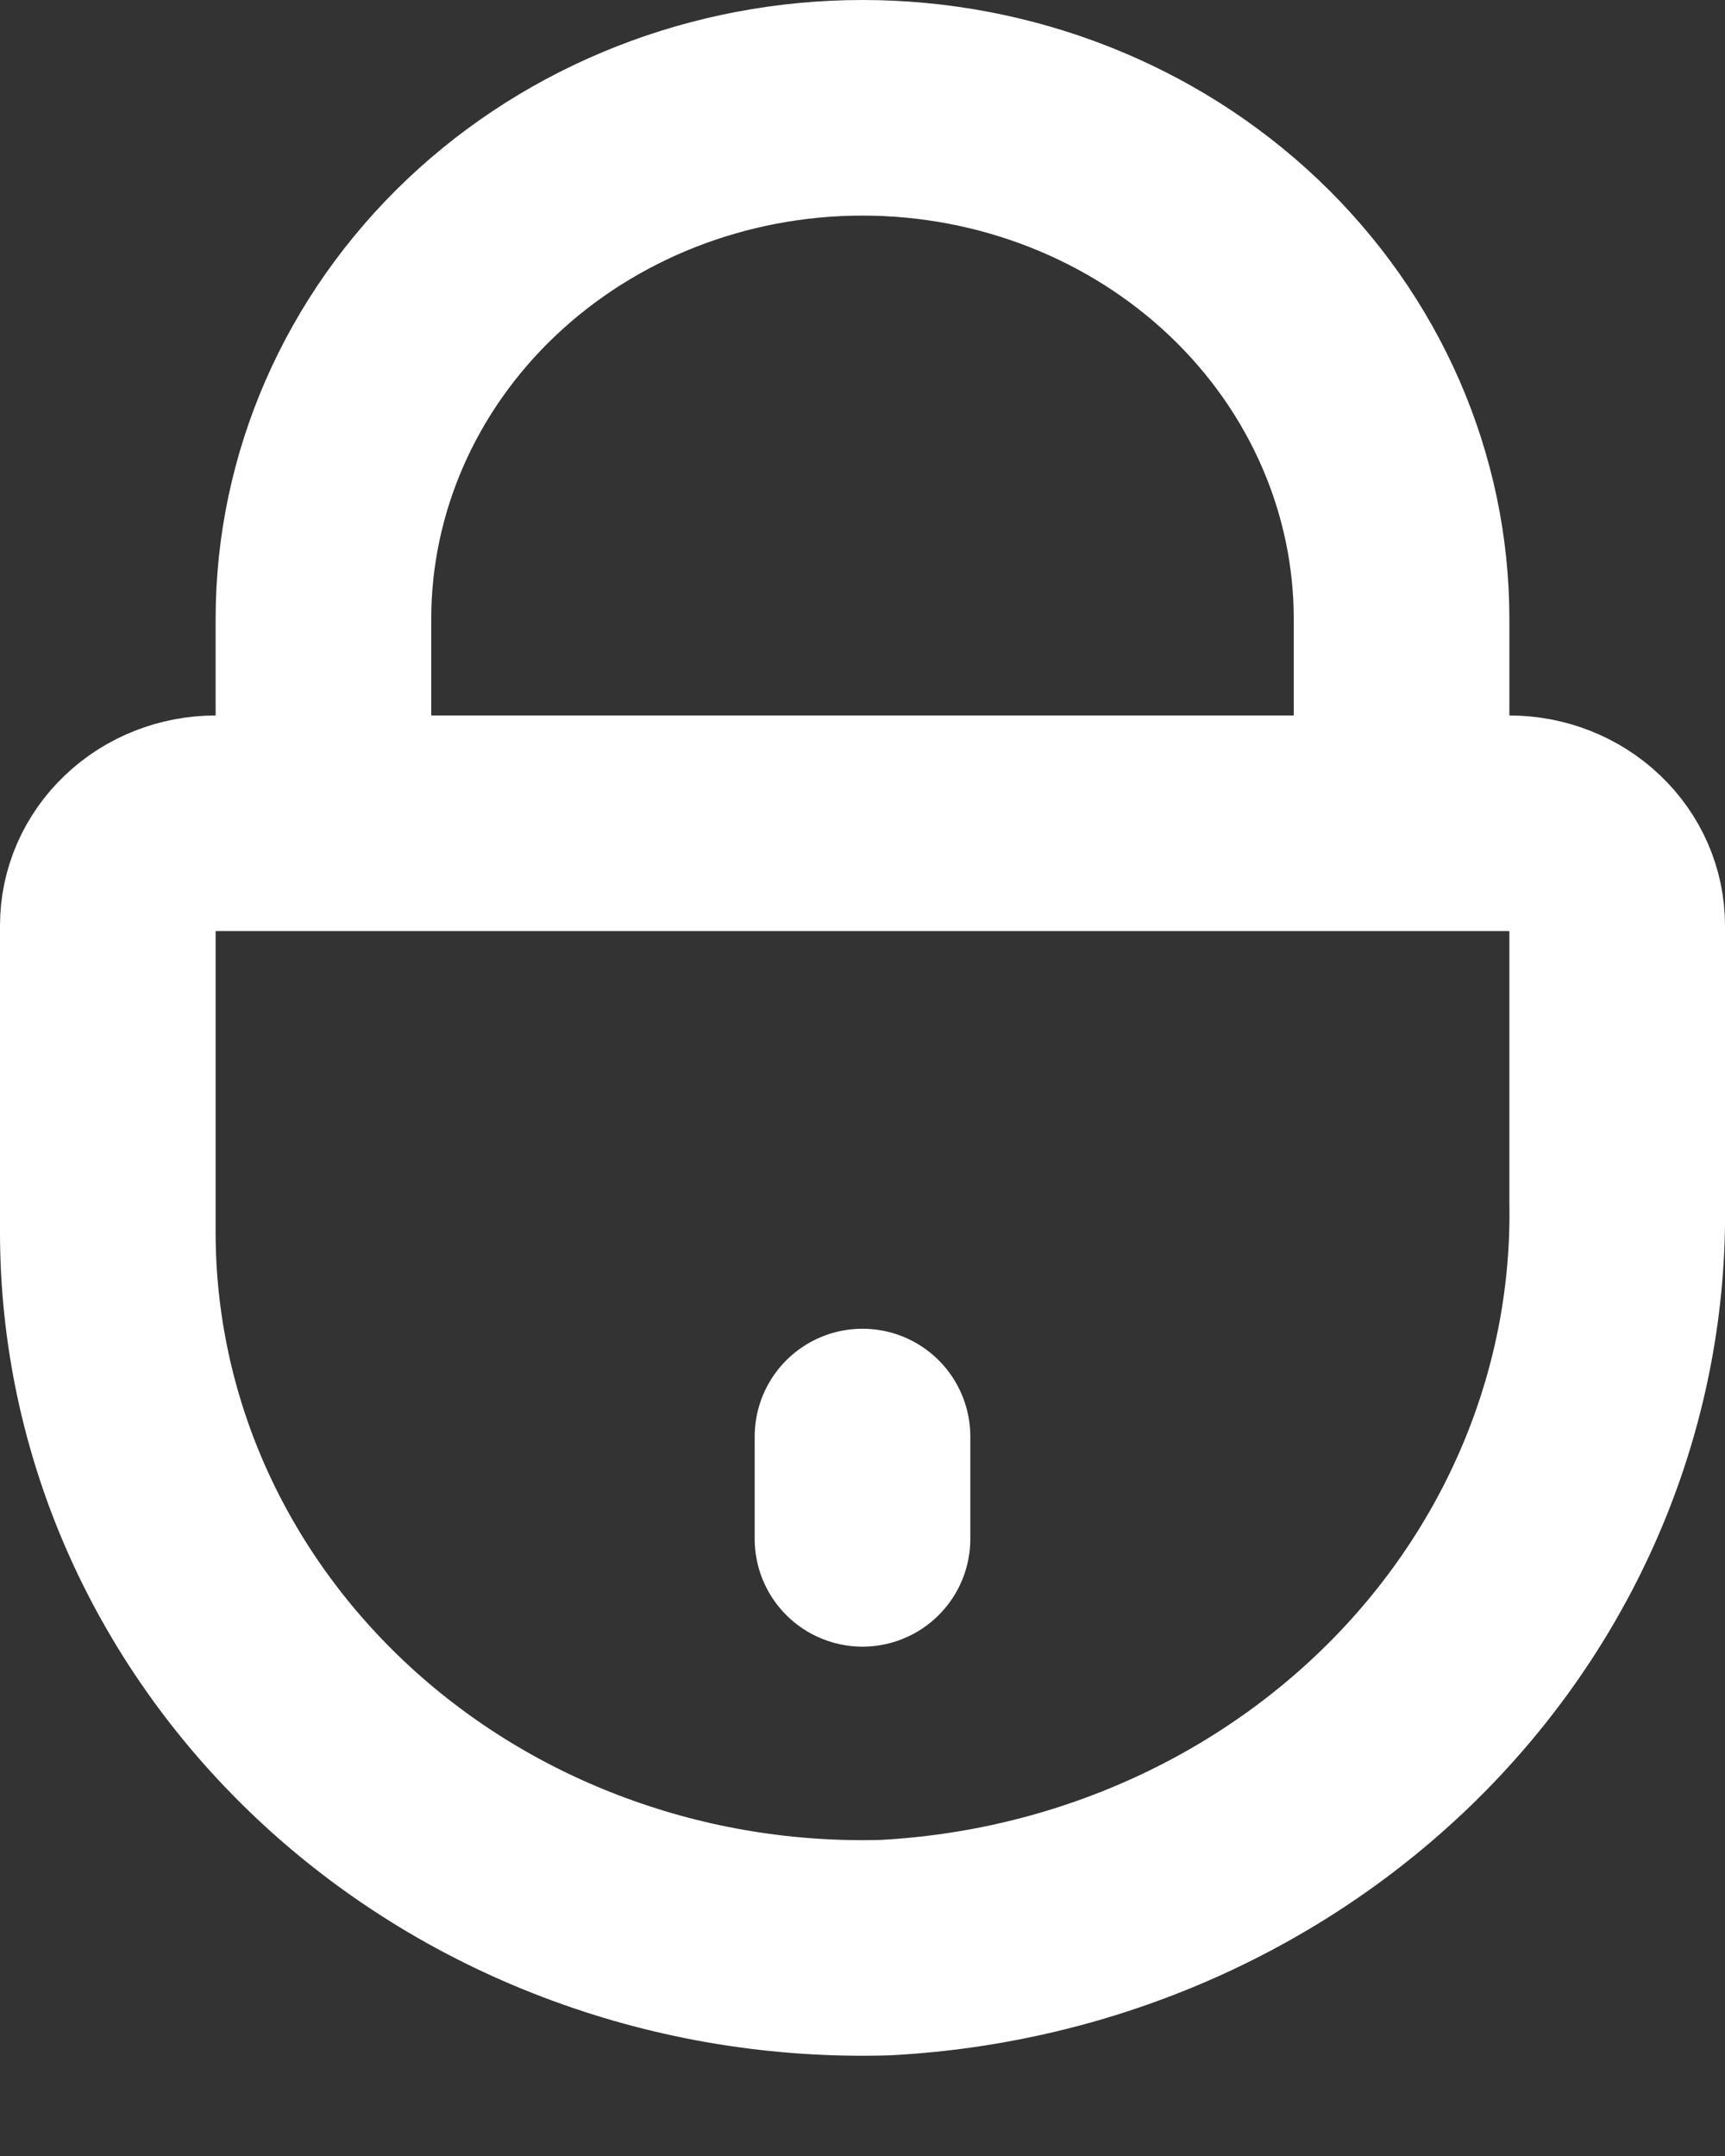
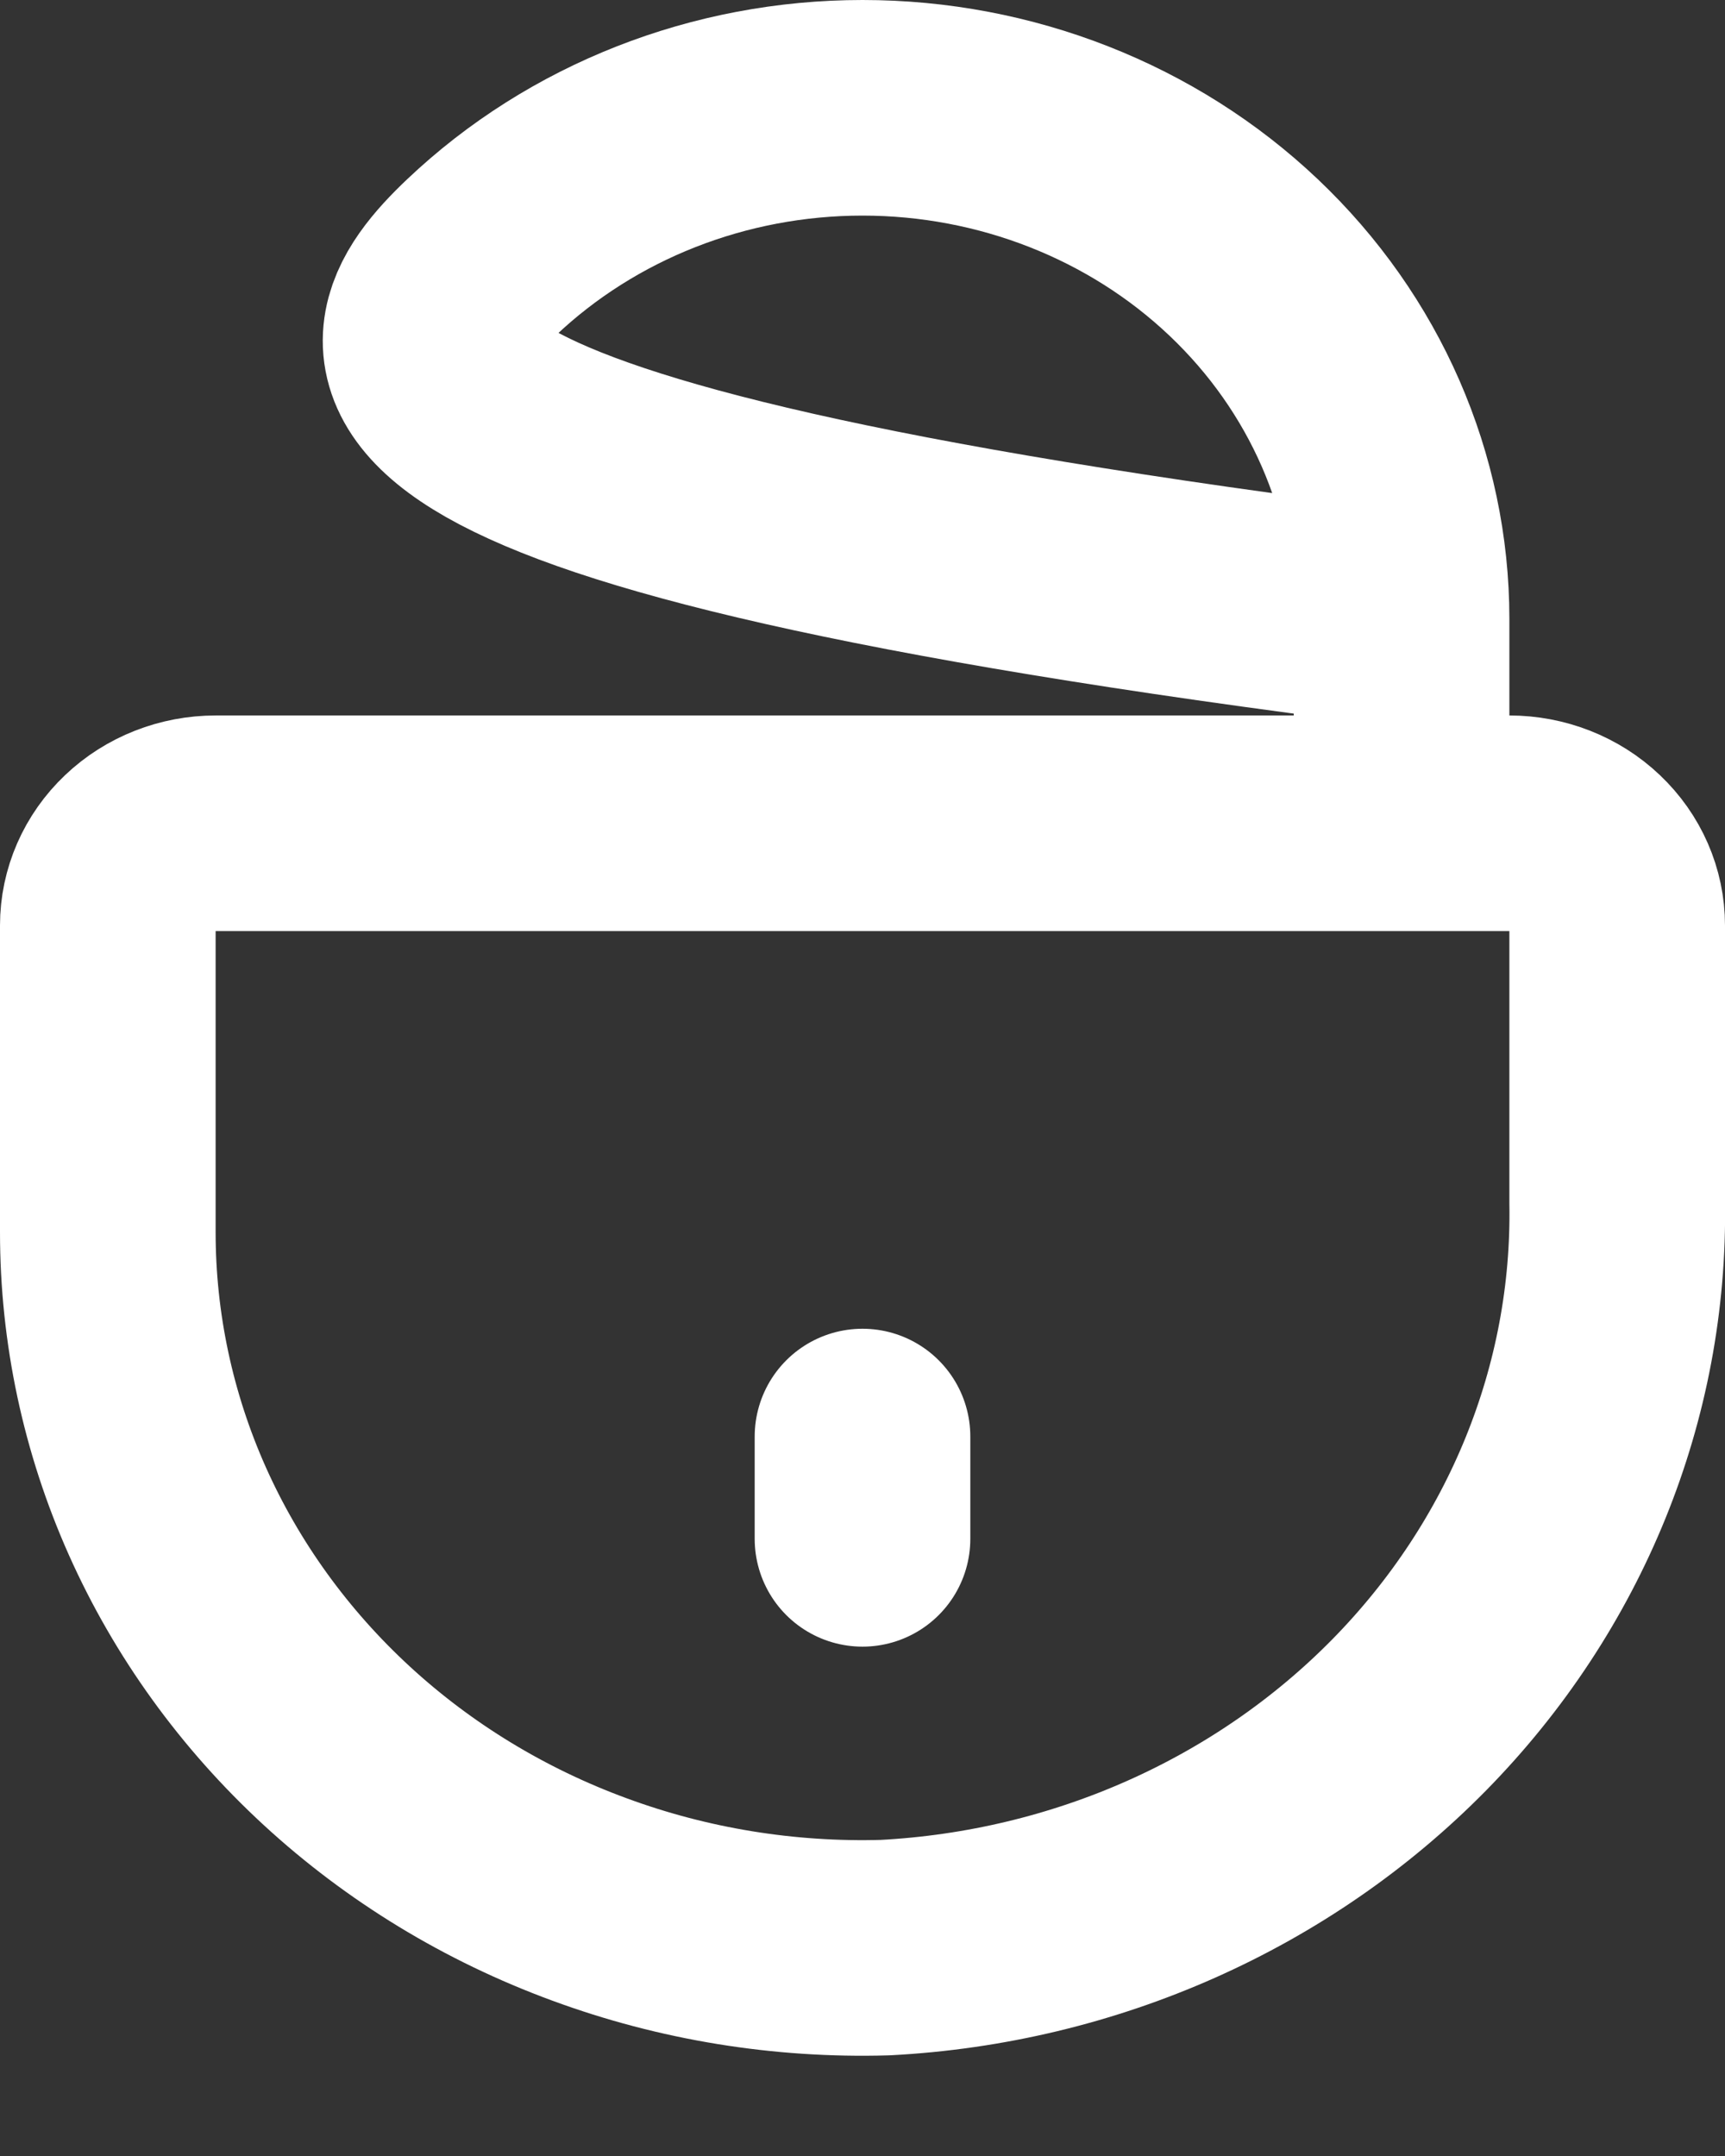
<svg xmlns="http://www.w3.org/2000/svg" width="16" height="20" viewBox="0 0 16 20" fill="none">
  <rect x="0" y="0" width="16" height="20" fill="#333333" stroke="none" />
-   <path d="M8 14.275V13.326M13 7.637H3V5.741C3 4.484 3.527 3.278 4.464 2.389C5.402 1.499 6.674 1 8 1C9.326 1 10.598 1.499 11.536 2.389C12.473 3.278 13 4.484 13 5.741V7.637ZM14 7.637H2C1.735 7.637 1.48 7.737 1.293 7.915C1.105 8.093 1 8.334 1 8.585V11.43C1 12.319 1.187 13.198 1.552 14.017C1.917 14.835 2.452 15.576 3.124 16.195C3.796 16.814 4.593 17.299 5.467 17.62C6.34 17.942 7.273 18.094 8.21 18.067C10.064 17.97 11.806 17.195 13.072 15.907C14.338 14.618 15.029 12.916 15 11.155V8.585C15 8.334 14.895 8.093 14.707 7.915C14.52 7.737 14.265 7.637 14 7.637Z" stroke="white" stroke-width="2" stroke-linecap="round" stroke-linejoin="round" />
+   <path d="M8 14.275V13.326M13 7.637V5.741C3 4.484 3.527 3.278 4.464 2.389C5.402 1.499 6.674 1 8 1C9.326 1 10.598 1.499 11.536 2.389C12.473 3.278 13 4.484 13 5.741V7.637ZM14 7.637H2C1.735 7.637 1.48 7.737 1.293 7.915C1.105 8.093 1 8.334 1 8.585V11.43C1 12.319 1.187 13.198 1.552 14.017C1.917 14.835 2.452 15.576 3.124 16.195C3.796 16.814 4.593 17.299 5.467 17.62C6.34 17.942 7.273 18.094 8.21 18.067C10.064 17.97 11.806 17.195 13.072 15.907C14.338 14.618 15.029 12.916 15 11.155V8.585C15 8.334 14.895 8.093 14.707 7.915C14.52 7.737 14.265 7.637 14 7.637Z" stroke="white" stroke-width="2" stroke-linecap="round" stroke-linejoin="round" />
</svg>